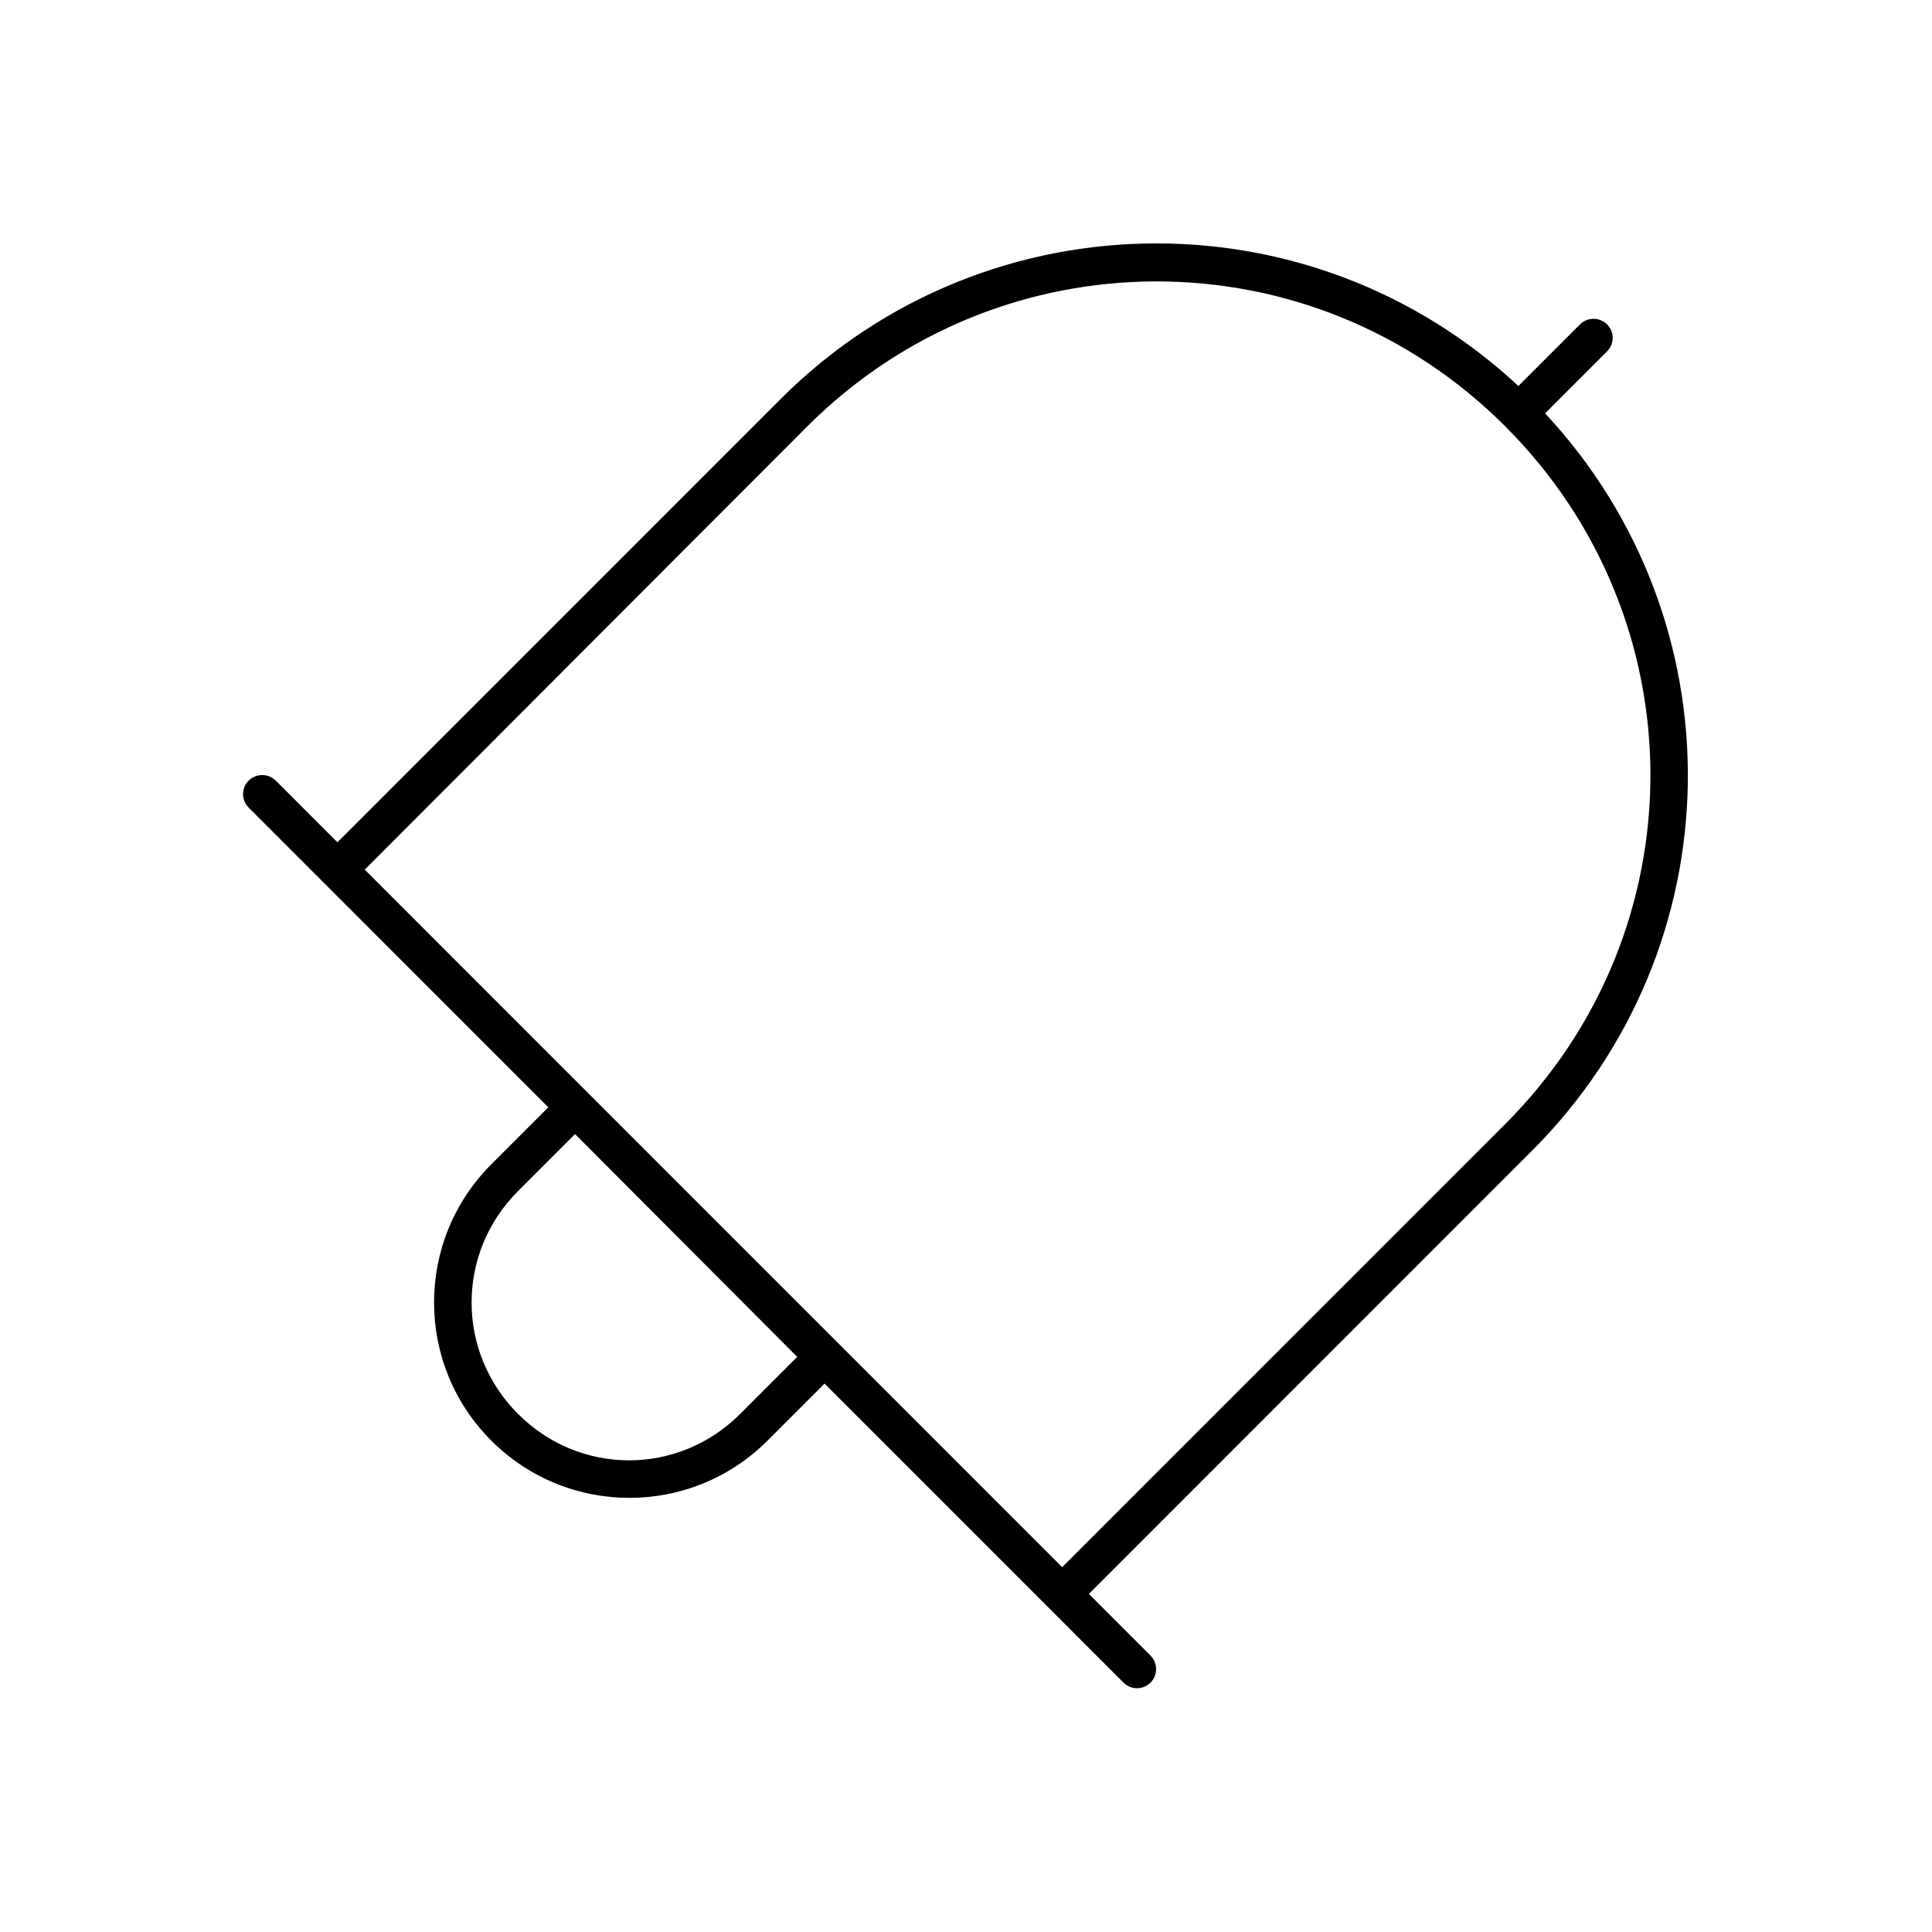
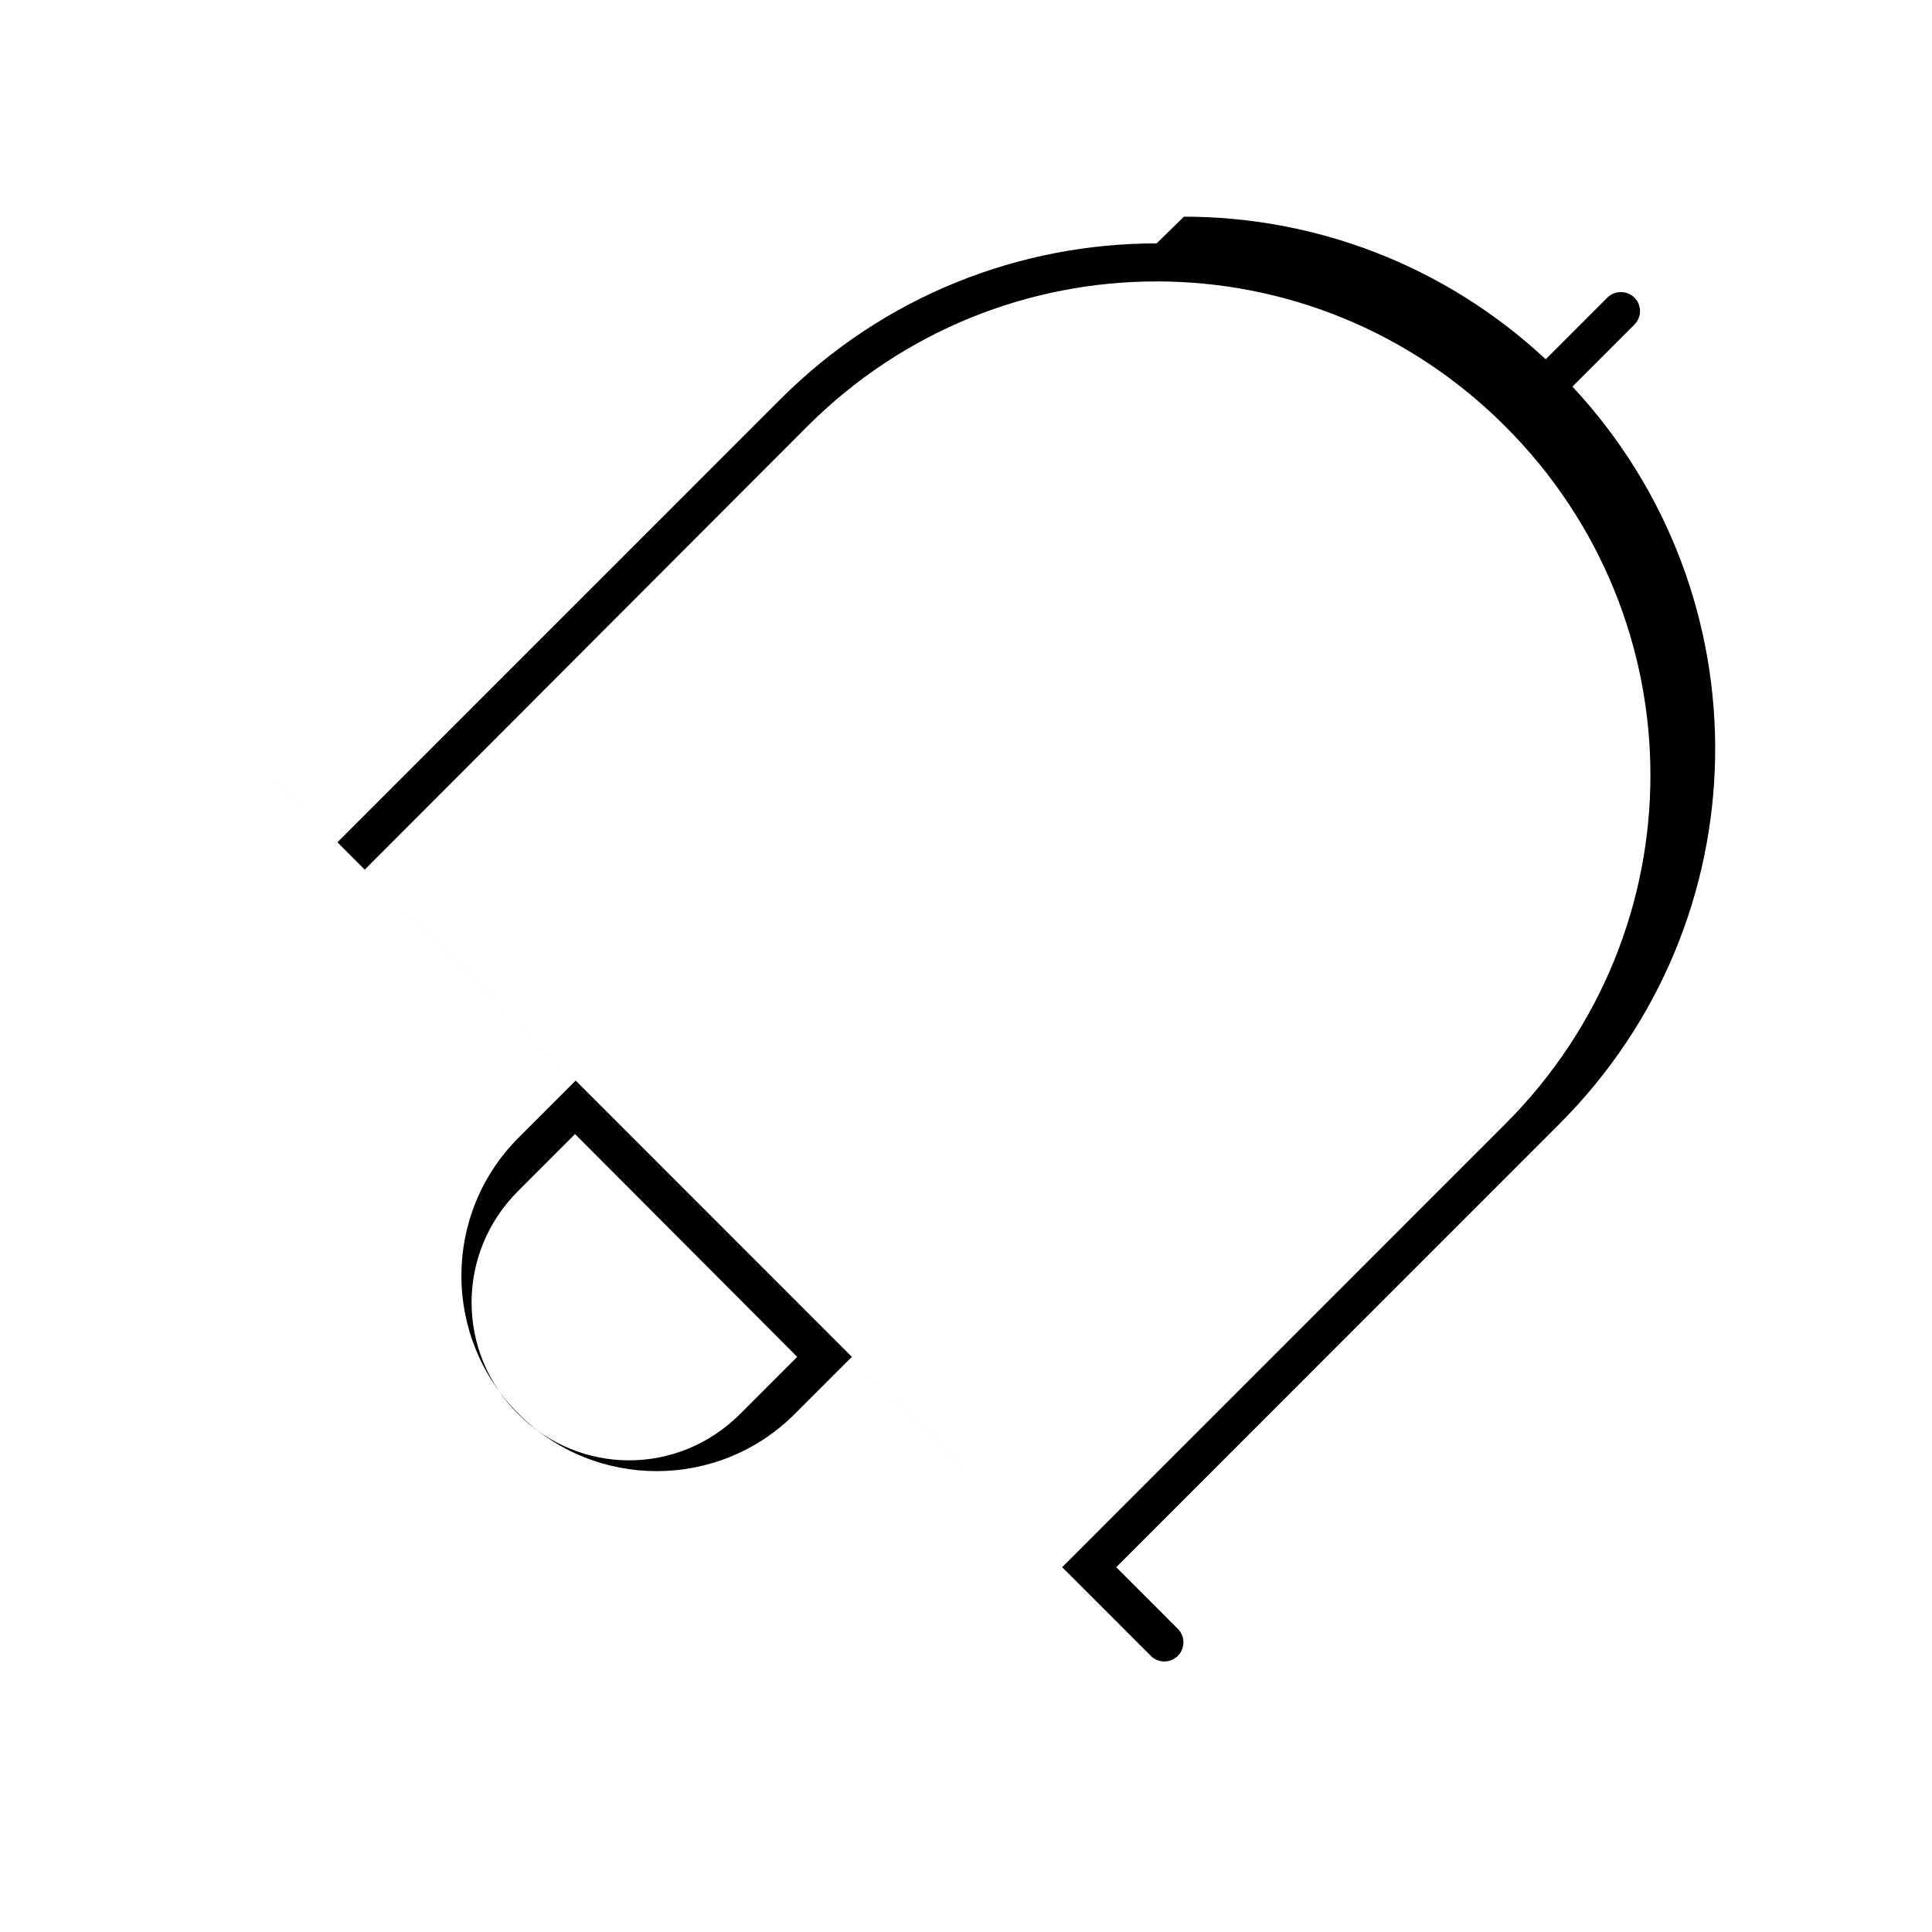
<svg xmlns="http://www.w3.org/2000/svg" fill="#000000" width="800px" height="800px" version="1.1" viewBox="144 144 512 512">
-   <path d="m450.51 208.5c-36.012 0-72.098 13.695-99.648 41.254l-117.44 117.46-16.215-16.219v0.004c-1.09-1.168-2.664-1.754-4.254-1.574-1.961 0.191-3.629 1.508-4.273 3.371-0.641 1.863-0.141 3.93 1.285 5.289l79.344 79.359-15.113 15.117c-20.223 20.227-20.223 52.992 0 73.219 20.223 20.227 52.98 20.227 73.203 0l15.113-15.117 79.184 79.203v0.004c1.953 2 5.16 2.035 7.16 0.078s2.035-5.164 0.078-7.164l-16.371-16.375 117.44-117.46c53.902-53.918 55.02-140.08 3.465-195.41l16.371-16.375 0.004-0.004c1.516-1.461 1.965-3.715 1.121-5.644-0.844-1.934-2.797-3.137-4.902-3.016-1.316 0.051-2.559 0.617-3.461 1.574l-16.215 16.219c-27.031-25.184-61.441-37.789-95.871-37.789zm0 10.078c33.422 0 66.77 12.773 92.41 38.422 51.281 51.293 51.281 133.57 0 184.86l-117.44 117.46-184.82-184.86 117.28-117.46c25.641-25.645 59.145-38.422 92.566-38.422zm-154.12 225.96 58.879 59.047-15.113 15.117c-16.402 16.406-42.477 16.406-58.879 0s-16.402-42.645 0-59.047z" />
+   <path d="m450.51 208.5c-36.012 0-72.098 13.695-99.648 41.254l-117.44 117.46-16.215-16.219v0.004l79.344 79.359-15.113 15.117c-20.223 20.227-20.223 52.992 0 73.219 20.223 20.227 52.98 20.227 73.203 0l15.113-15.117 79.184 79.203v0.004c1.953 2 5.16 2.035 7.16 0.078s2.035-5.164 0.078-7.164l-16.371-16.375 117.44-117.46c53.902-53.918 55.02-140.08 3.465-195.41l16.371-16.375 0.004-0.004c1.516-1.461 1.965-3.715 1.121-5.644-0.844-1.934-2.797-3.137-4.902-3.016-1.316 0.051-2.559 0.617-3.461 1.574l-16.215 16.219c-27.031-25.184-61.441-37.789-95.871-37.789zm0 10.078c33.422 0 66.77 12.773 92.41 38.422 51.281 51.293 51.281 133.57 0 184.86l-117.44 117.46-184.82-184.86 117.28-117.46c25.641-25.645 59.145-38.422 92.566-38.422zm-154.12 225.96 58.879 59.047-15.113 15.117c-16.402 16.406-42.477 16.406-58.879 0s-16.402-42.645 0-59.047z" />
</svg>